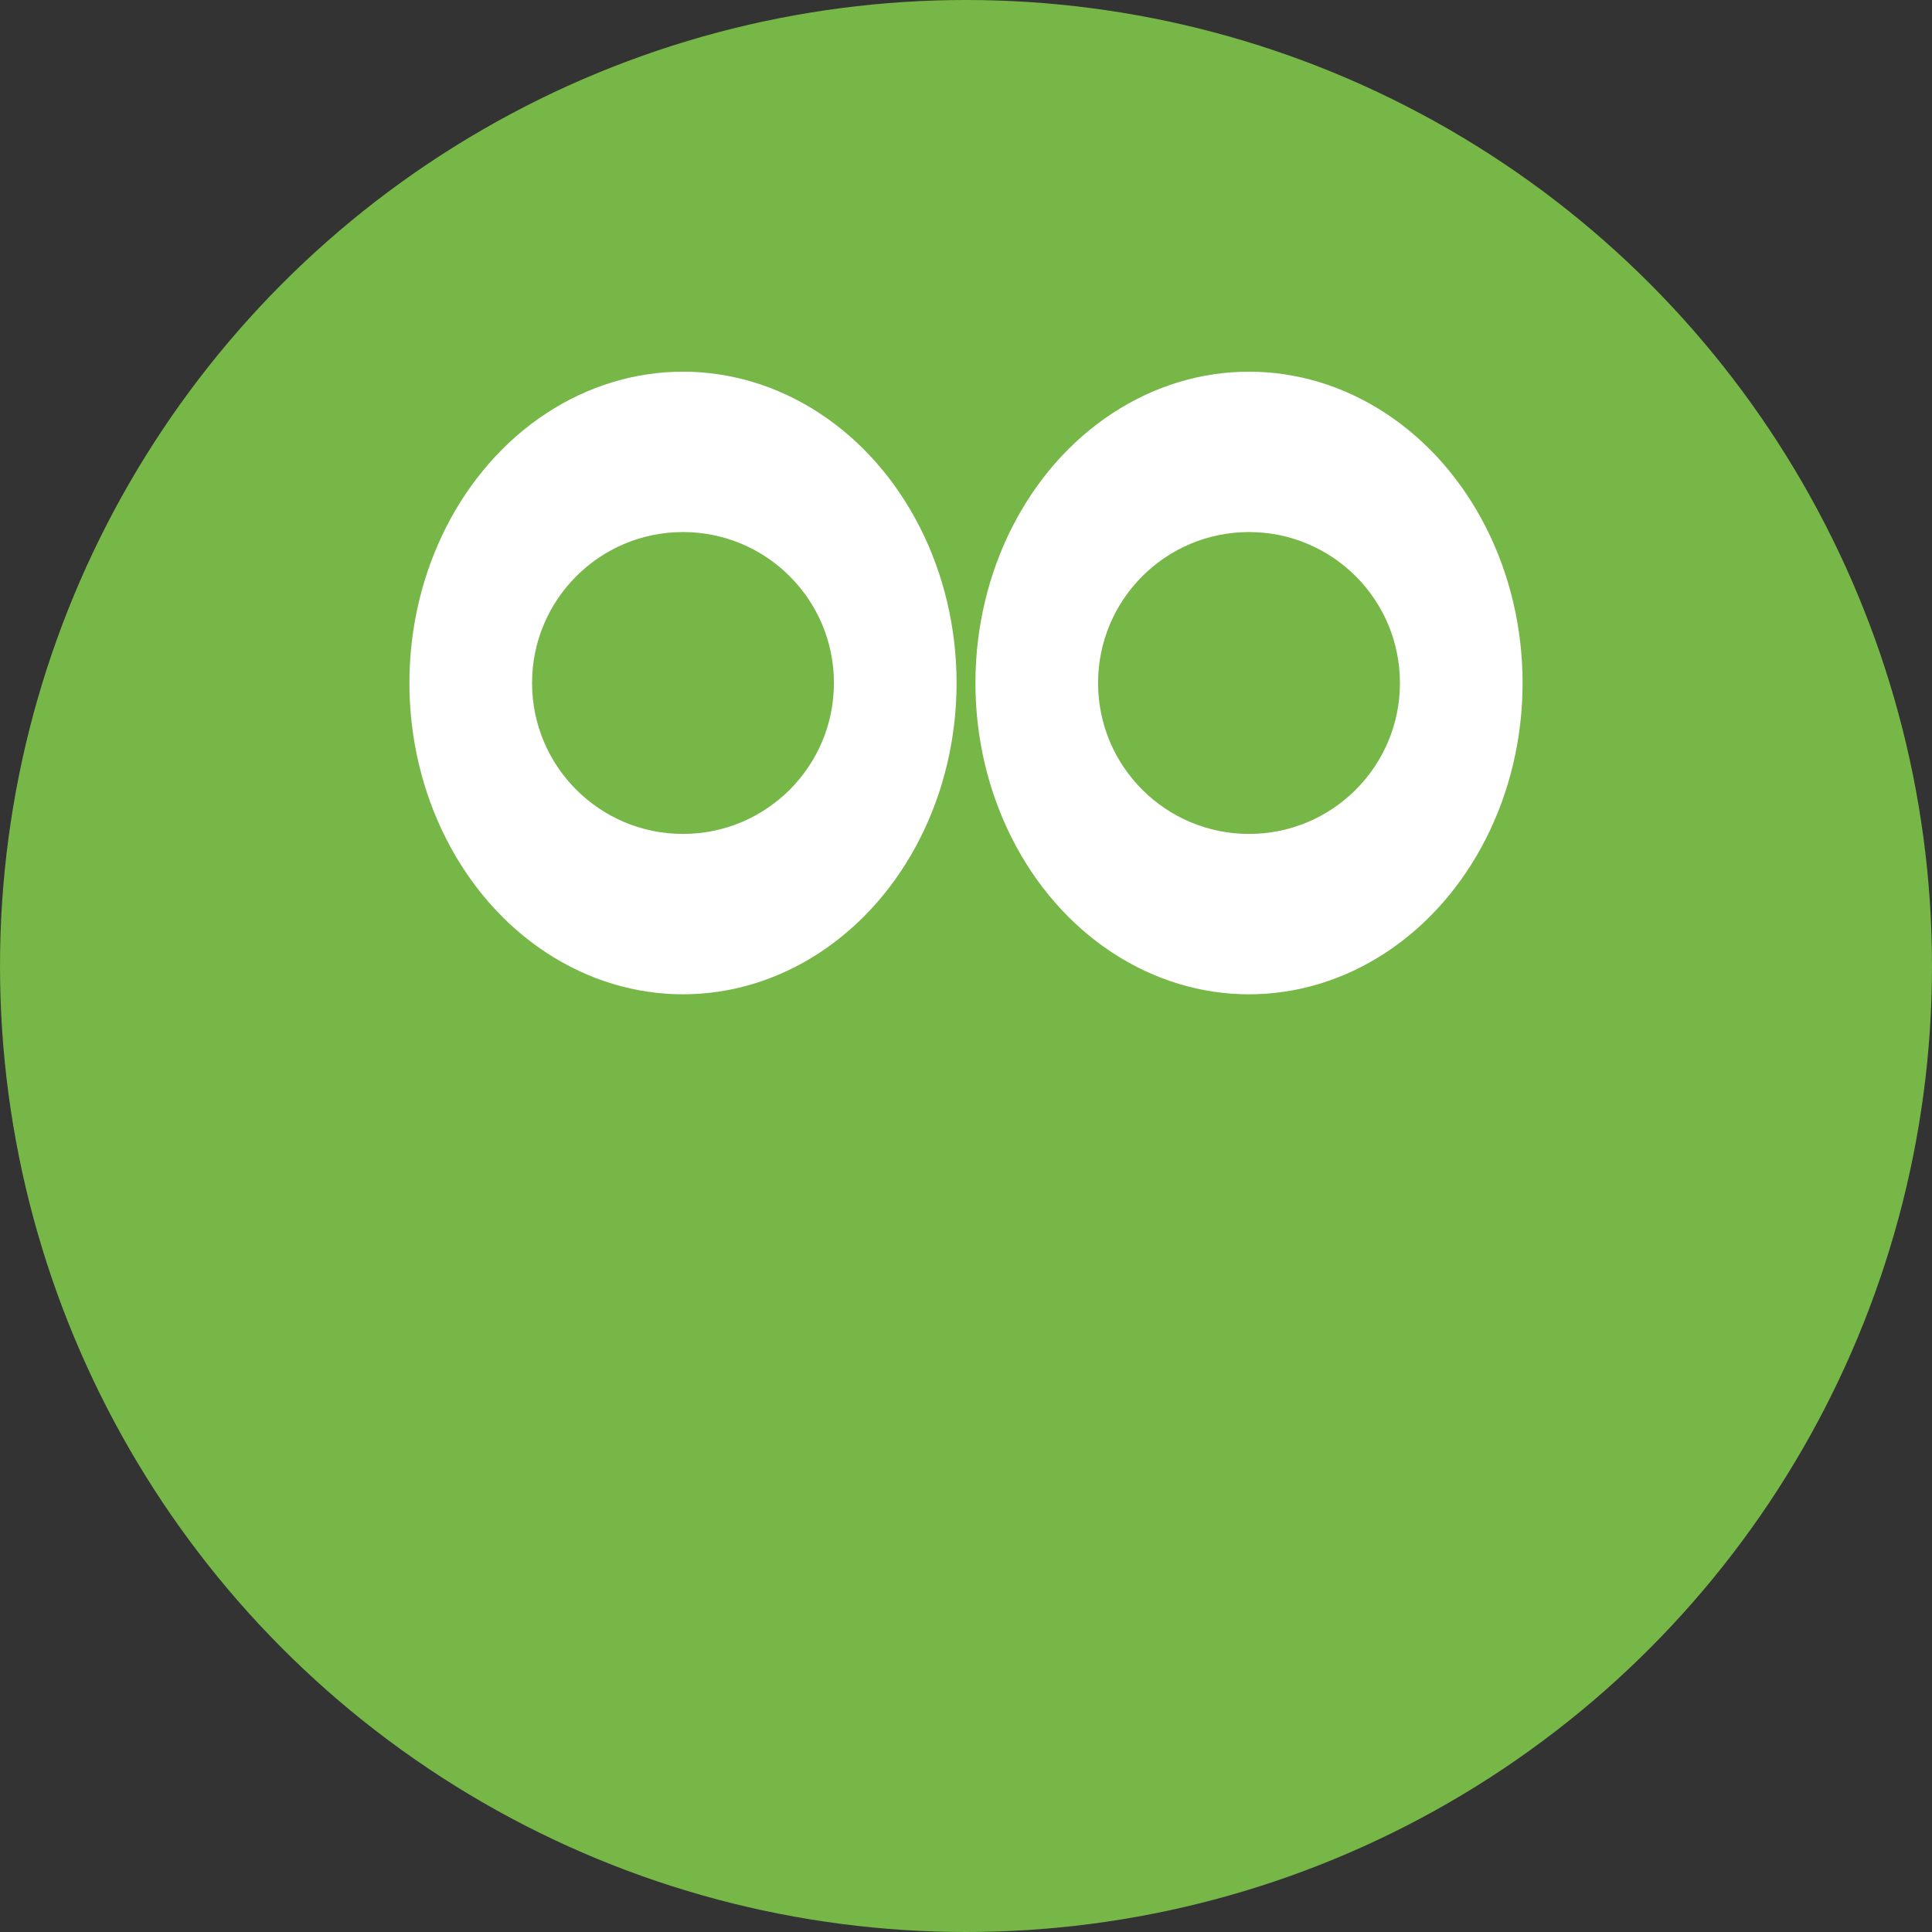
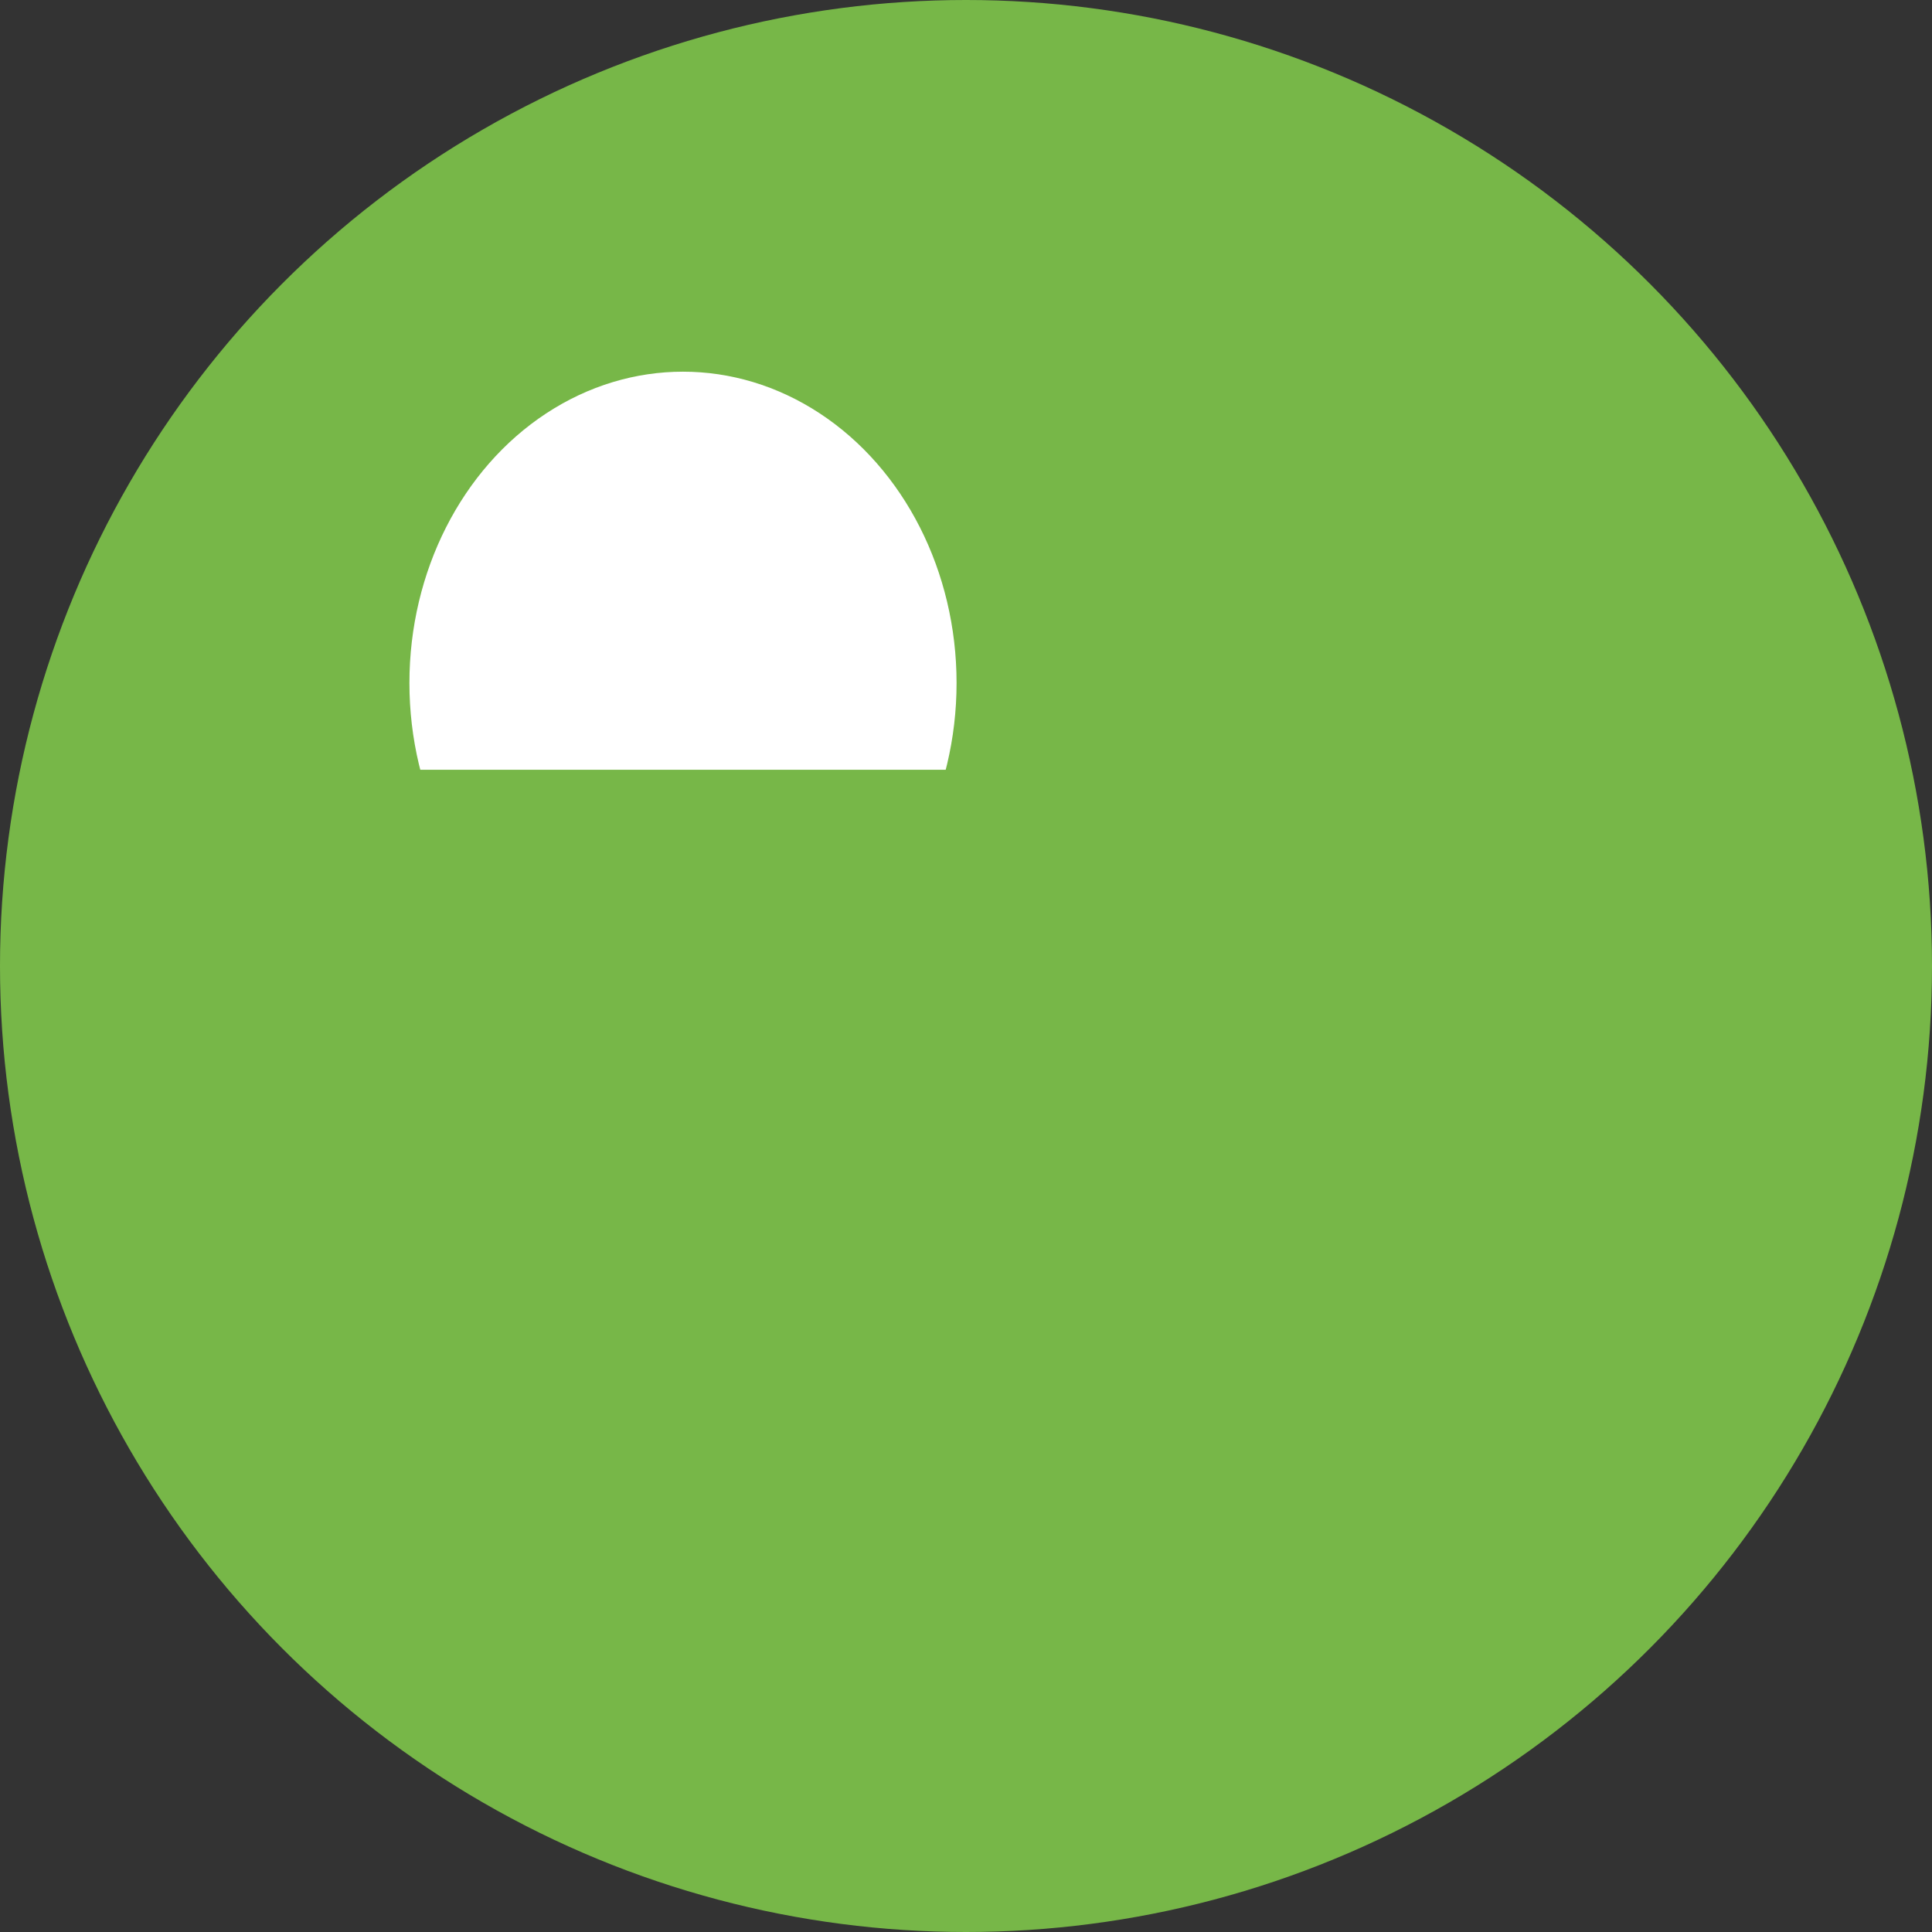
<svg xmlns="http://www.w3.org/2000/svg" viewBox="0 0 1024 1024" xml:space="preserve">
  <rect x="0" y="0" width="1024" height="1024" fill="#333333" stroke="none" />
  <style type="text/css">
    .st0{fill:#77B748;} 
    .st1{fill:#FFFFFF;}
  </style>
  <circle class="st0" cx="512" cy="512" r="512" />
  <ellipse class="st1" cx="362" cy="362" rx="145" ry="165" />
-   <ellipse class="st1" cx="662" cy="362" rx="145" ry="165" />
-   <path class="st0" d="M172,694c0,158,170,286,380,286s380-128,380-286H172z" />
-   <circle class="st0" cx="362" cy="362" r="80" />
+   <path class="st0" d="M172,694s380-128,380-286H172z" />
  <circle class="st0" cx="662" cy="362" r="80" />
</svg>